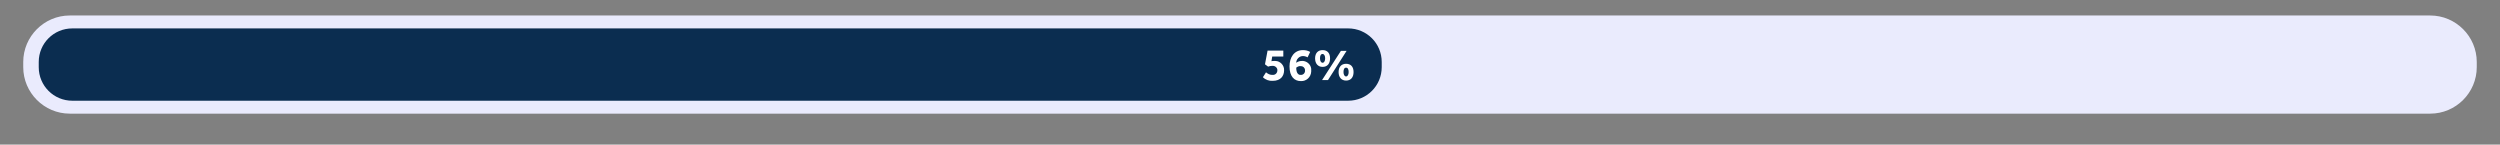
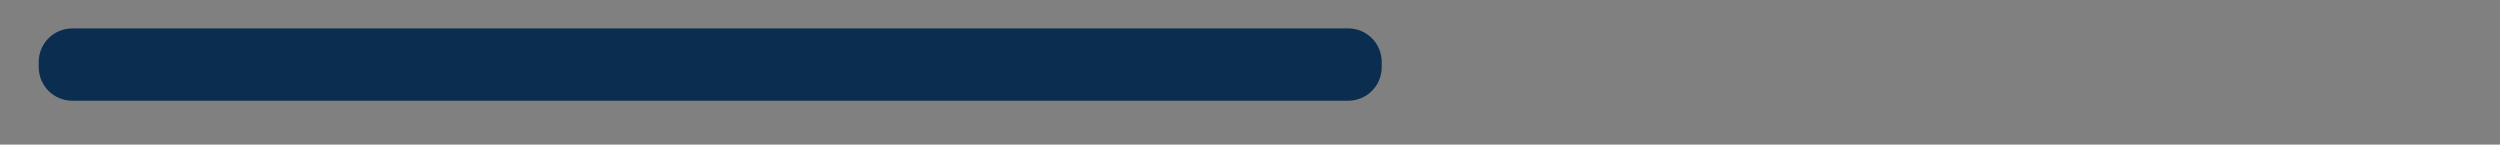
<svg xmlns="http://www.w3.org/2000/svg" version="1.1" id="Layer_1" x="0px" y="0px" viewBox="0 0 968 56" style="enable-background:new 0 0 968 56;" xml:space="preserve">
  <rect x="0" y="0" width="968" height="56" fill="#808080" stroke="none" />
  <style type="text/css">
	.st0{fill:#EAEBFD;enable-background:new    ;}
	.st1{fill:#0B2D50;}
	.st2{fill:#FFFFFF;}
</style>
  <g id="progresso_56" transform="translate(1314 -6513)">
    <g transform="matrix(1, 0, 0, 1, -1314, 6513)">
-       <path id="Retângulo_151-2" class="st0" d="M27,6h914c9.9,0,18,8.1,18,18v2c0,9.9-8.1,18-18,18H27c-9.9,0-18-8.1-18-18v-2    C9,14.1,17.1,6,27,6z" />
-     </g>
+       </g>
    <path id="Retângulo_150" class="st1" d="M-1286,6524h494c7.2,0,13,5.8,13,13v2c0,7.2-5.8,13-13,13h-494c-7.2,0-13-5.8-13-13v-2   C-1299,6529.8-1293.2,6524-1286,6524z" />
    <g transform="matrix(1, 0, 0, 1, -1314, 6513)">
-       <path id="Caminho_94-2" class="st2" d="M489,29.9c1,1,2.4,1.5,3.8,1.4c3.1,0,4.4-1.9,4.4-4.1c0.1-1.9-1.5-3.6-3.4-3.6    c-0.1,0-0.3,0-0.4,0c-0.4,0-0.8,0-1.1,0.1l0.3-1.8h4.3v-2.3h-6.1l-1,5.3l1.2,0.9c0.5-0.2,1.1-0.3,1.6-0.3c1-0.1,1.9,0.6,2,1.5    c0,0.1,0,0.1,0,0.2c0,1-0.7,1.8-1.7,1.8c-0.1,0-0.2,0-0.3,0c-0.9,0-1.7-0.4-2.4-1L489,29.9z M507.3,20.1c-0.9-0.5-1.8-0.7-2.8-0.7    c-3.4,0-5.2,2.8-5.2,6.3c0,4,1.9,5.7,4.4,5.7c2.1,0.1,3.9-1.5,4-3.7c0-0.1,0-0.3,0-0.4c0.2-1.9-1.3-3.5-3.1-3.7    c-0.2,0-0.3,0-0.5,0c-0.8,0-1.5,0.2-2.2,0.7c0-1.4,1.2-2.6,2.6-2.6c0.6,0,1.3,0.2,1.8,0.5L507.3,20.1z M501.9,26.2    c0.5-0.4,1.2-0.7,1.8-0.6c0.8,0,1.5,0.6,1.6,1.4c0,0.1,0,0.1,0,0.2c0.1,0.9-0.5,1.7-1.4,1.8c-0.1,0-0.1,0-0.2,0    C502.8,29.1,501.9,28.4,501.9,26.2z M511.9,31h2.3l7.2-11.3h-2.2L511.9,31z M521.2,31.2c1.8,0,2.9-1.2,2.9-3.3s-1.1-3.2-2.9-3.2    s-2.9,1.2-2.9,3.2S519.4,31.2,521.2,31.2z M521.2,29.6c-0.6,0-1-0.7-1-1.7c0-1,0.3-1.7,1-1.7s1,0.7,1,1.7    C522.2,28.9,521.8,29.6,521.2,29.6z M512.1,25.9c1.8,0,2.9-1.2,2.9-3.3s-1.1-3.2-2.9-3.2c-1.8,0-2.9,1.2-2.9,3.2    S510.3,25.9,512.1,25.9L512.1,25.9z M512.1,24.3c-0.6,0-1-0.7-1-1.7c0-1,0.3-1.7,1-1.7c0.6,0,1,0.7,1,1.7    C513.1,23.6,512.7,24.3,512.1,24.3L512.1,24.3z" />
-     </g>
+       </g>
  </g>
</svg>